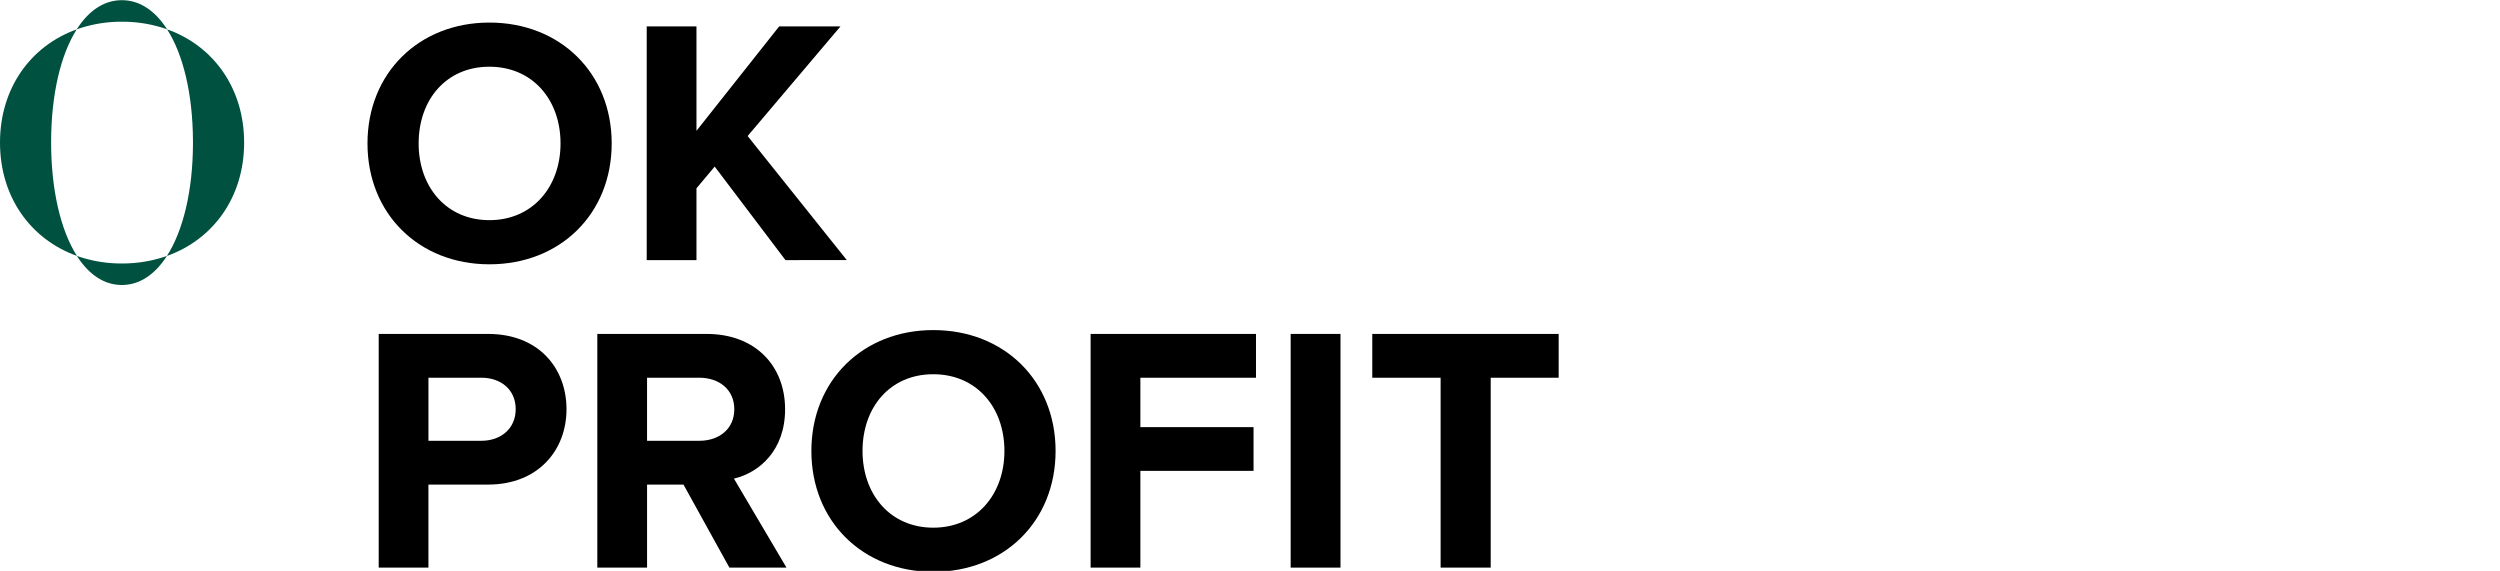
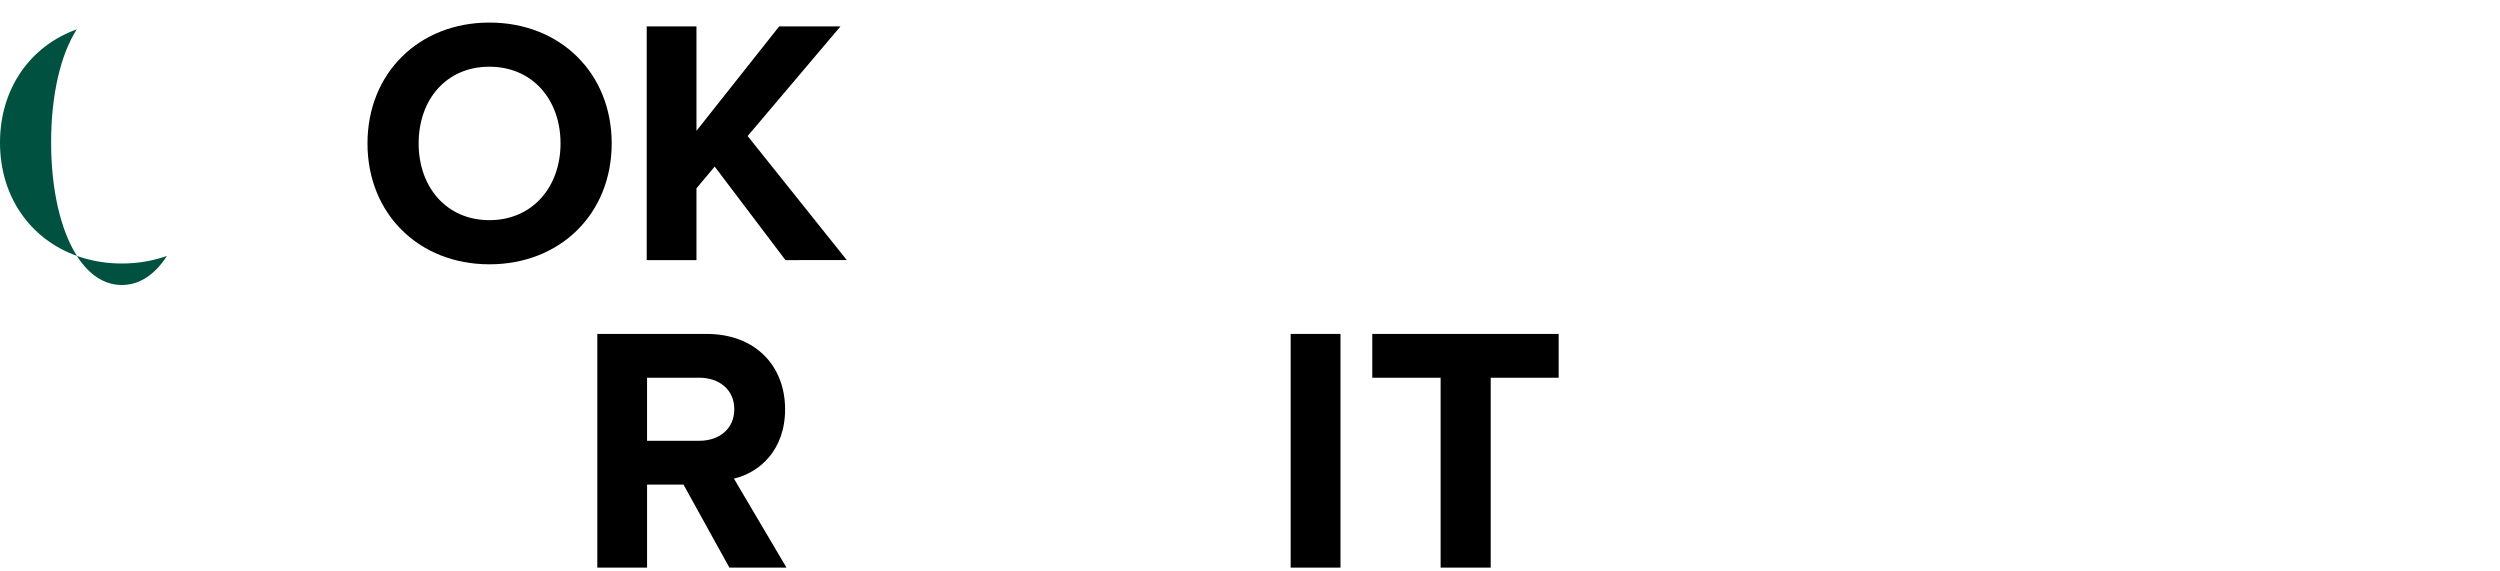
<svg xmlns="http://www.w3.org/2000/svg" id="Vrstva_1" data-name="Vrstva 1" viewBox="0 0 1756 401">
  <path d="M258.12,100.75c0-49.46,36.18-84.9,85.64-84.9,49.71,0,85.89,35.44,85.89,84.9s-36.18,84.9-85.89,84.9C294.29,185.65,258.12,150.21,258.12,100.75Zm135.6,0c0-30.76-19.69-53.89-50-53.89S294.05,70,294.05,100.75c0,30.52,19.44,53.89,49.71,53.89S393.72,131.26,393.72,100.75Z" />
  <path d="M551.71,182.7,502,117l-12.8,15.26V182.7H454.25V18.55H489.2V91.89l58.08-73.34h43.07l-65.21,77,69.64,87.12Z" />
-   <path d="M266,398.7V234.55h76.78c35.68,0,55.13,24.12,55.13,52.91,0,28.55-19.69,52.91-55.13,52.91H300.93v58.32H266Zm96.23-111.24c0-13.78-10.34-22.15-24.12-22.15H300.94v44.3H338.1C351.88,309.61,362.22,301,362.22,287.46Z" />
  <path d="M512.33,398.7l-32.24-58.32H454.5V398.7H419.55V234.55h76.78c34.21,0,55.12,22.39,55.12,52.91,0,29-18.21,44.54-35.93,48.73l36.91,62.51Zm3.44-111.24c0-13.78-10.58-22.15-24.61-22.15H454.49v44.3h36.67C505.19,309.61,515.77,301.24,515.77,287.46Z" />
-   <path d="M569.91,316.75c0-49.46,36.18-84.9,85.64-84.9,49.71,0,85.89,35.44,85.89,84.9s-36.18,84.9-85.89,84.9C606.09,401.65,569.91,366.21,569.91,316.75Zm135.6,0c0-30.76-19.69-53.89-50-53.89S605.84,286,605.84,316.75c0,30.52,19.44,53.89,49.71,53.89S705.51,347.26,705.51,316.75Z" />
-   <path d="M766.05,398.7V234.55H882.21v30.76H801V300h79.49v30.76H801v67.92h-35Z" />
  <path d="M906.56,398.7V234.55h35V398.69h-35Z" />
  <path d="M1011.89,398.7V265.31h-48V234.55h130.92v30.76h-47.74V398.69h-35.19Z" />
-   <path d="M117.36,20.58C150,32.23,171.48,62,171.48,100.16s-21.55,68-54.24,79.62c11.44-17.77,18.12-45.75,18.3-78.2,0-.47,0-.94,0-1.42s0-1,0-1.44C135.36,66.14,128.73,38.28,117.36,20.58Z" fill="#00513f" />
-   <path d="M117.36,20.58A94.22,94.22,0,0,0,85.6,15.26a93.45,93.45,0,0,0-31.69,5.35C62.15,7.66,72.93.14,85.6.14S109.07,7.65,117.36,20.58Z" fill="#00513f" />
  <path d="M85.6,185.06a94.35,94.35,0,0,0,31.64-5.28c-8.27,12.87-19,20.39-31.64,20.39S62.26,192.64,54,179.76A93.58,93.58,0,0,0,85.6,185.06Z" fill="#00513f" />
  <path d="M53.91,20.61c-11.29,17.71-17.84,45.55-18,78.11,0,.48,0,1,0,1.44,0,33,6.62,61.57,18.14,79.6C21.48,168.12,0,138.31,0,100.16S21.43,32.27,53.91,20.61Z" fill="#00513f" />
</svg>